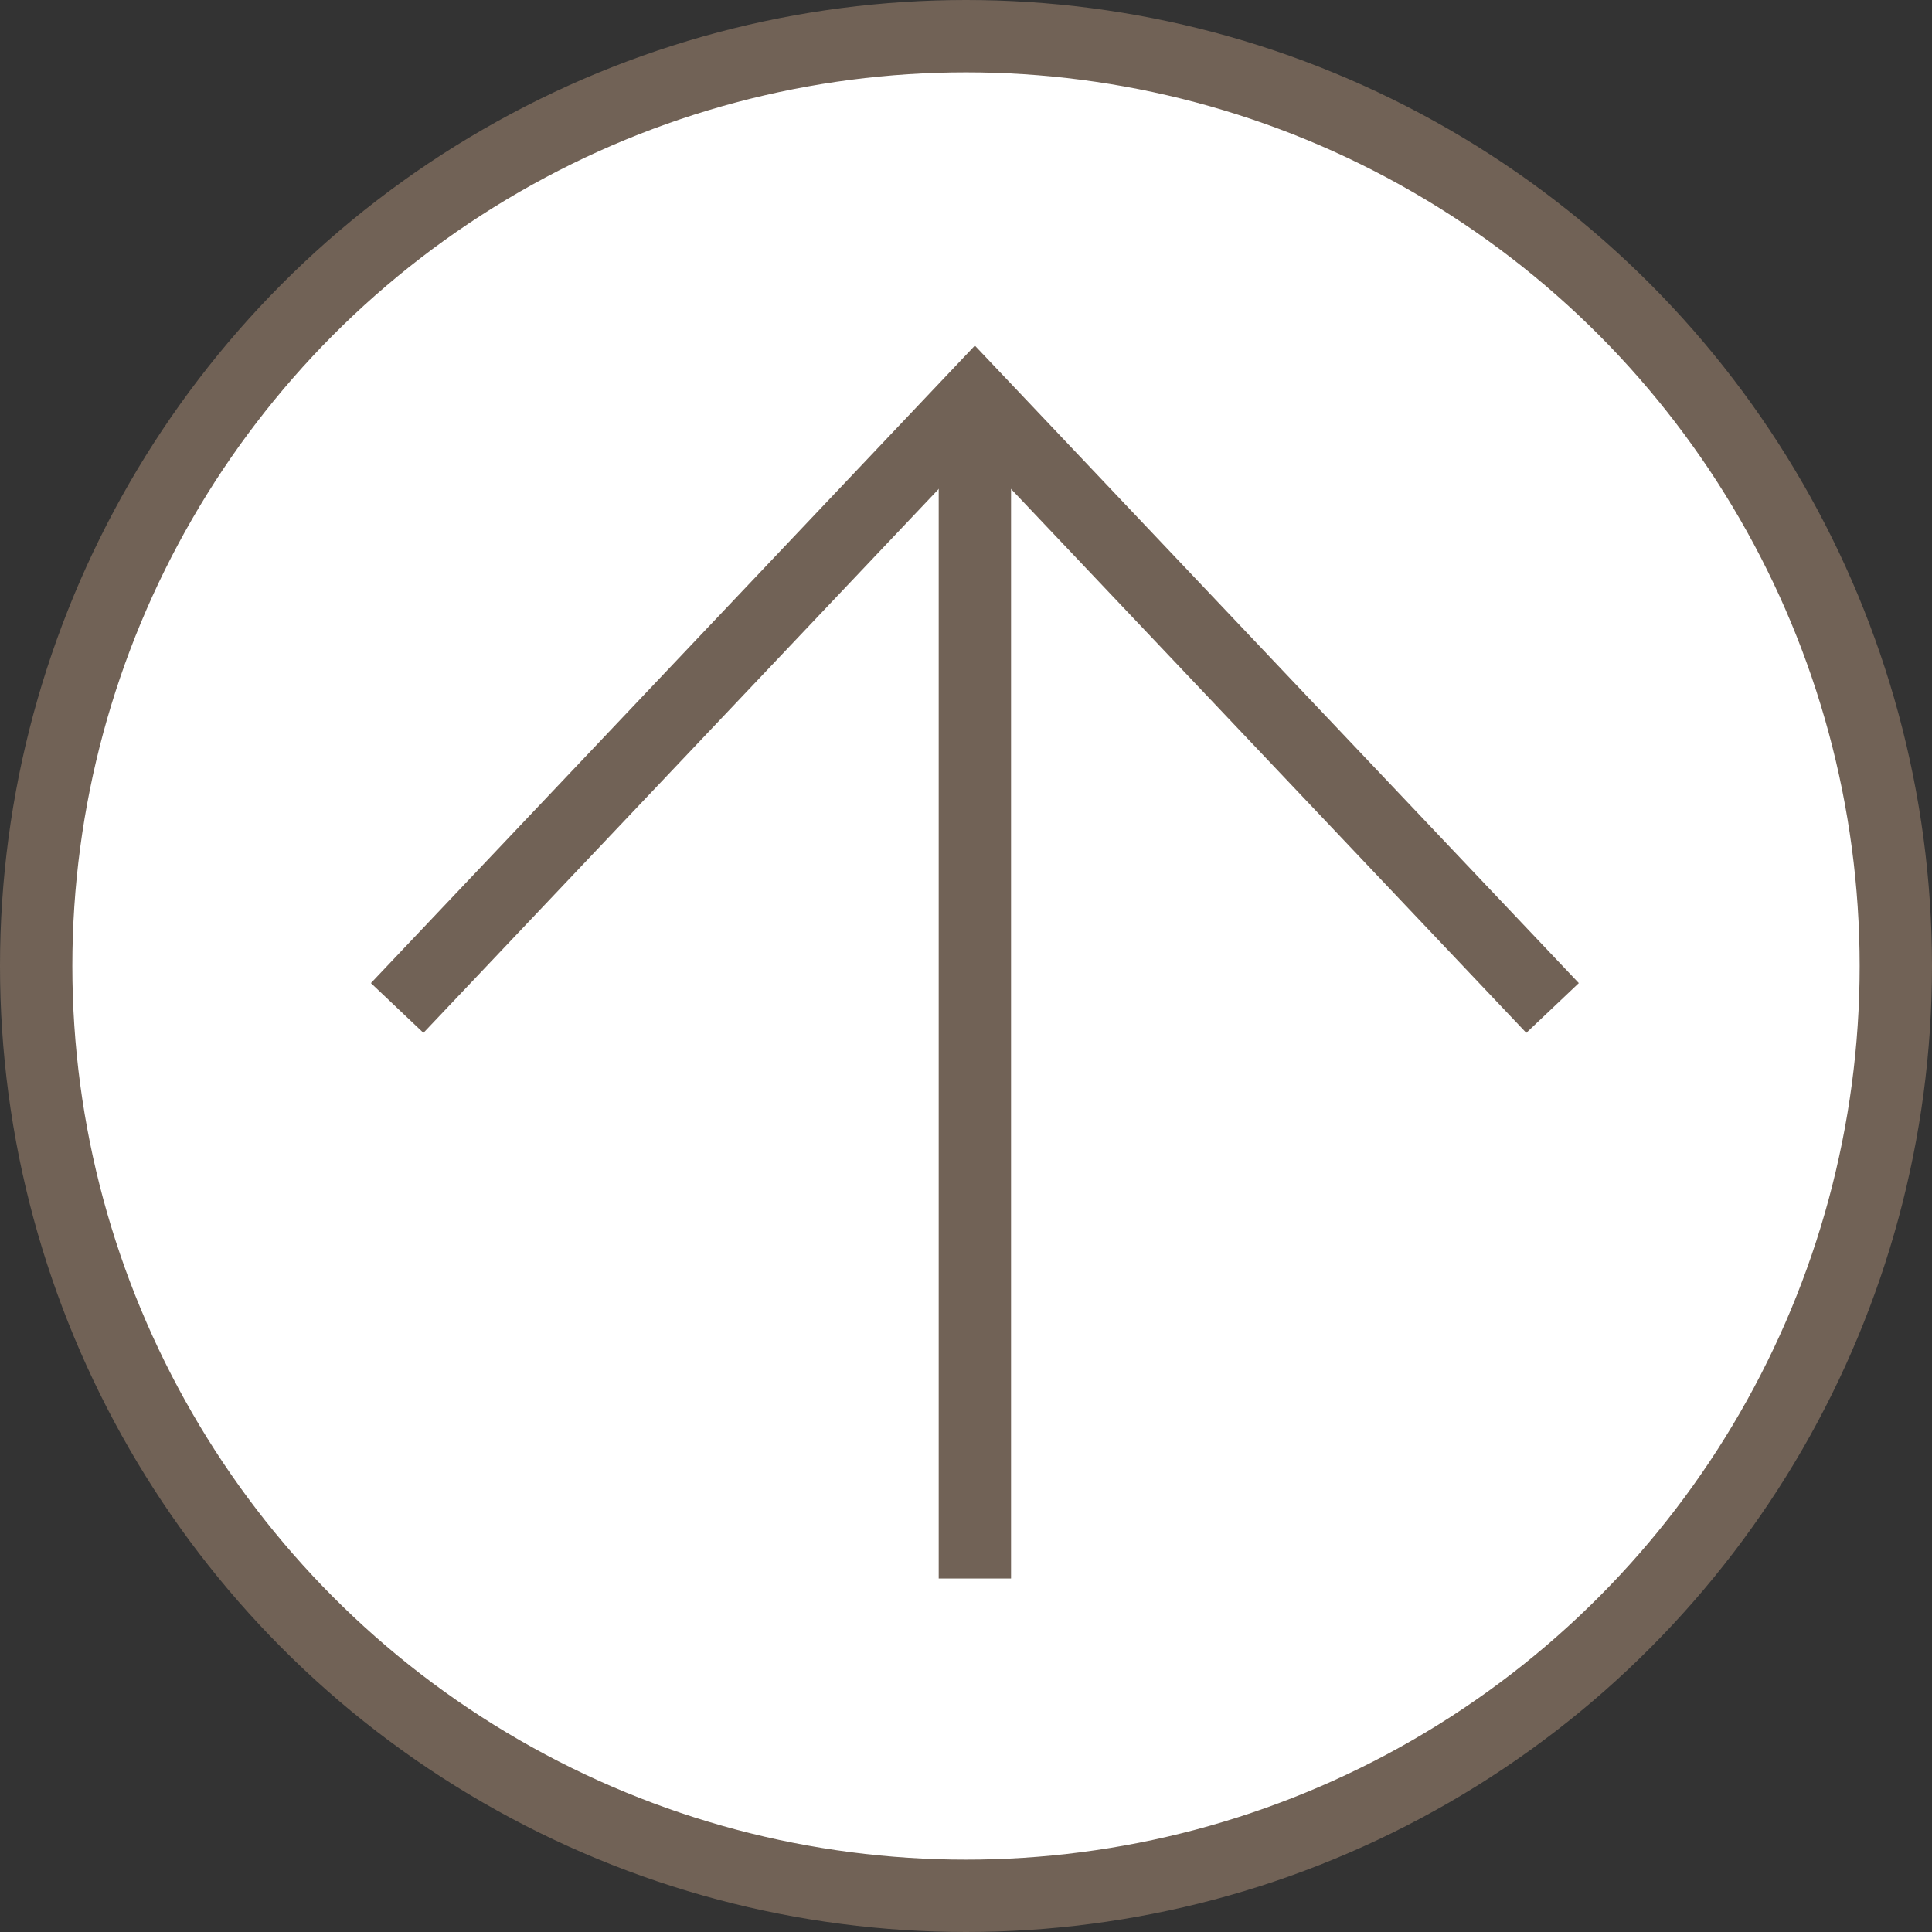
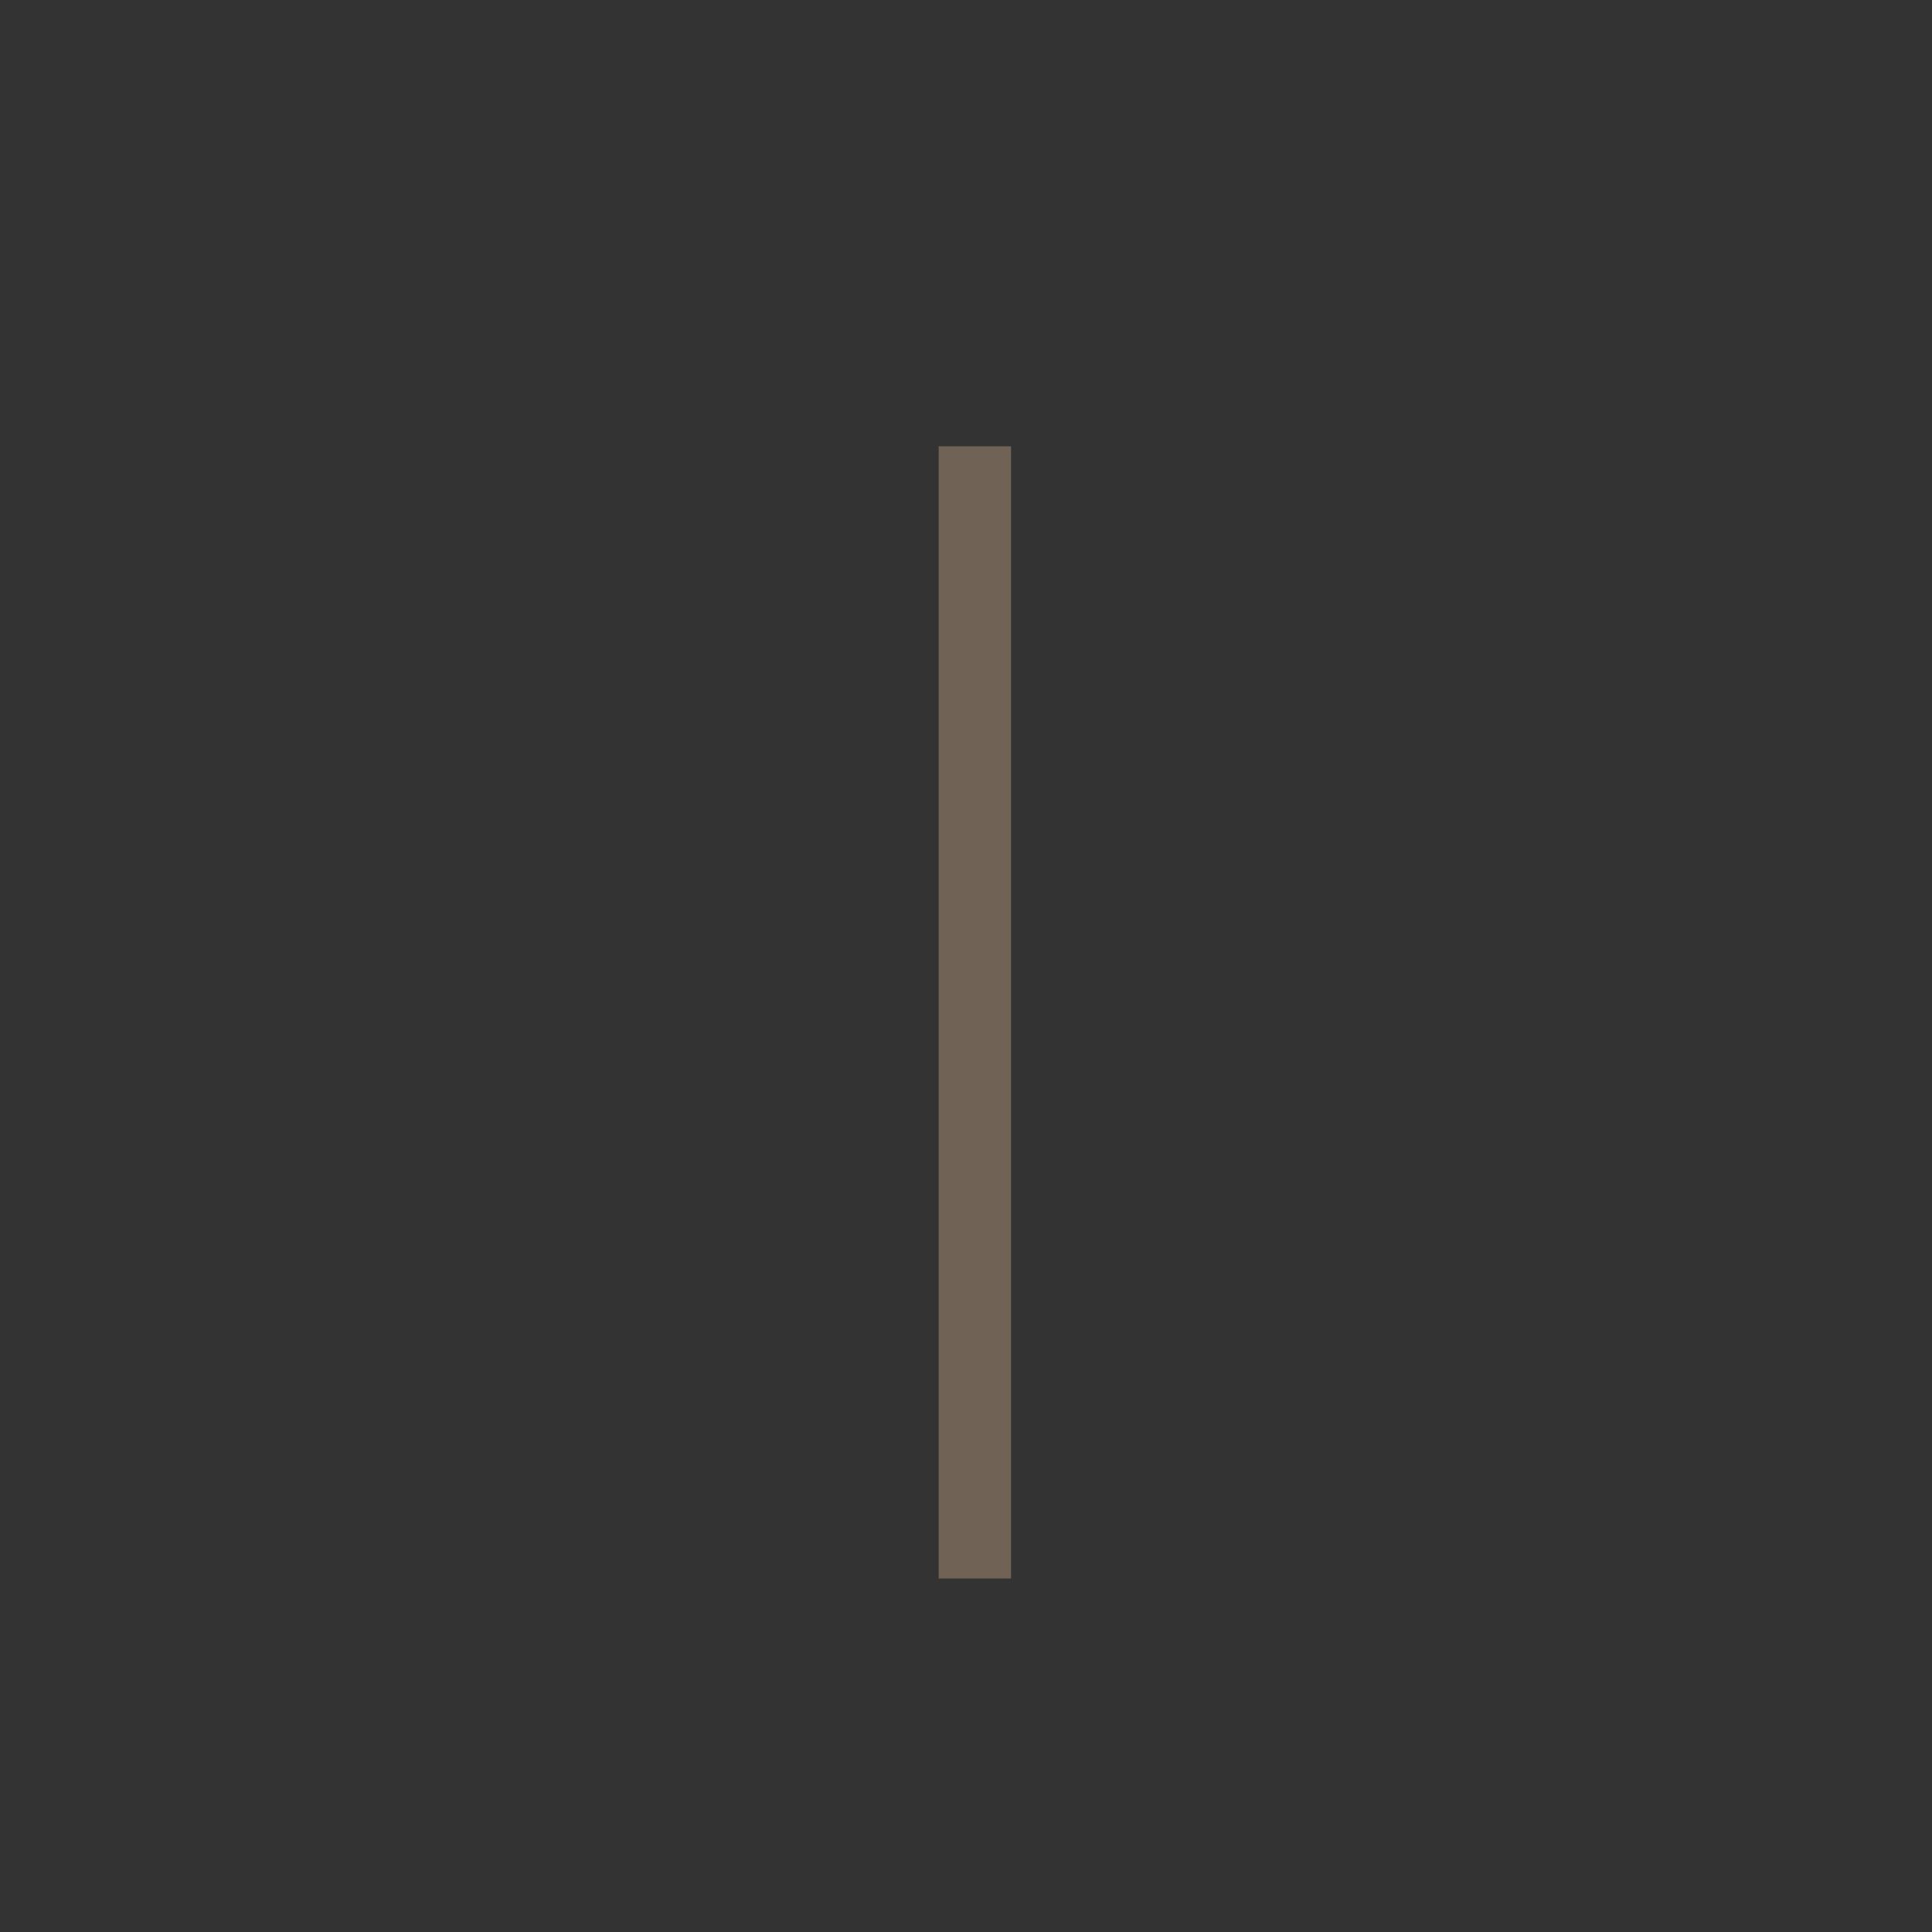
<svg xmlns="http://www.w3.org/2000/svg" id="_レイヤー_1" data-name="レイヤー_1" viewBox="0 0 56.62 56.62">
  <rect x="0" y="0" width="56.62" height="56.62" fill="#333333" stroke="none" />
  <defs>
    <style>
      .cls-1 {
        fill: none;
      }

      .cls-1, .cls-2 {
        stroke: #716256;
        stroke-miterlimit: 10;
        stroke-width: 2.12px;
      }

      .cls-2 {
        fill: #fff;
      }
    </style>
  </defs>
-   <circle class="cls-2" cx="28.31" cy="28.31" r="27.25" />
-   <polyline class="cls-1" points="11.64 29.54 28.57 11.67 45.5 29.54" />
  <line class="cls-1" x1="28.57" y1="46.26" x2="28.57" y2="13.08" />
</svg>